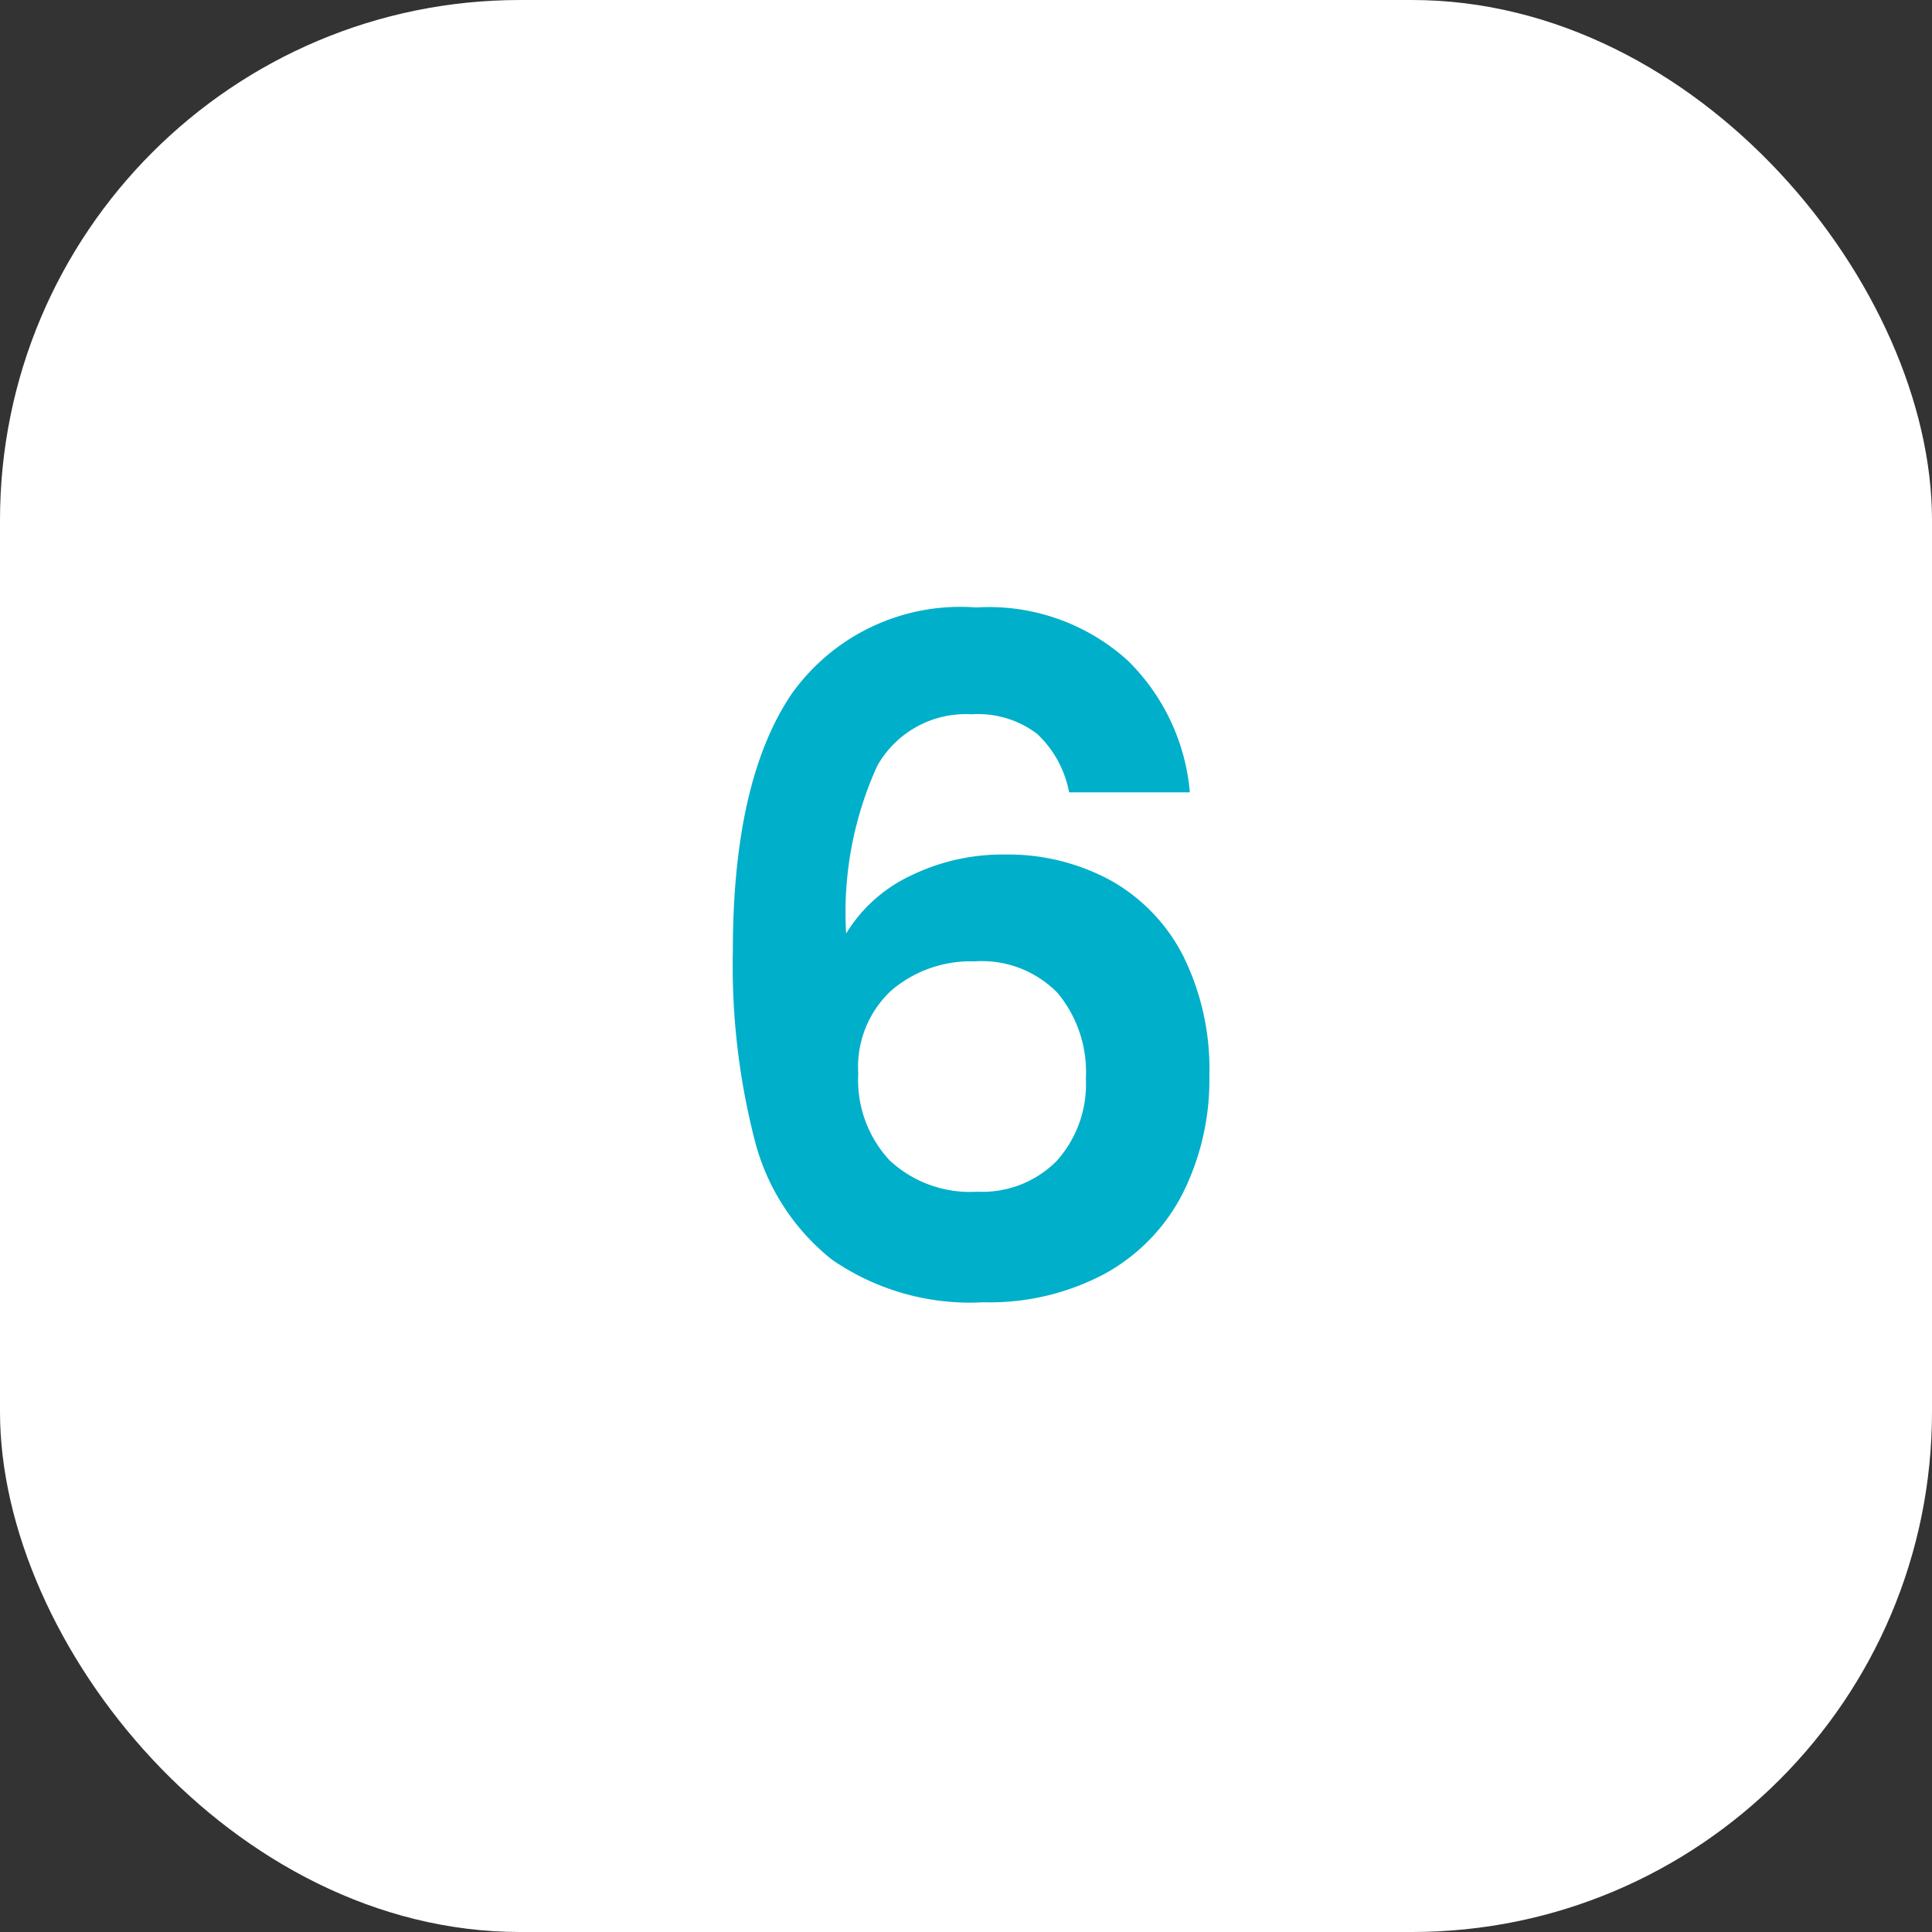
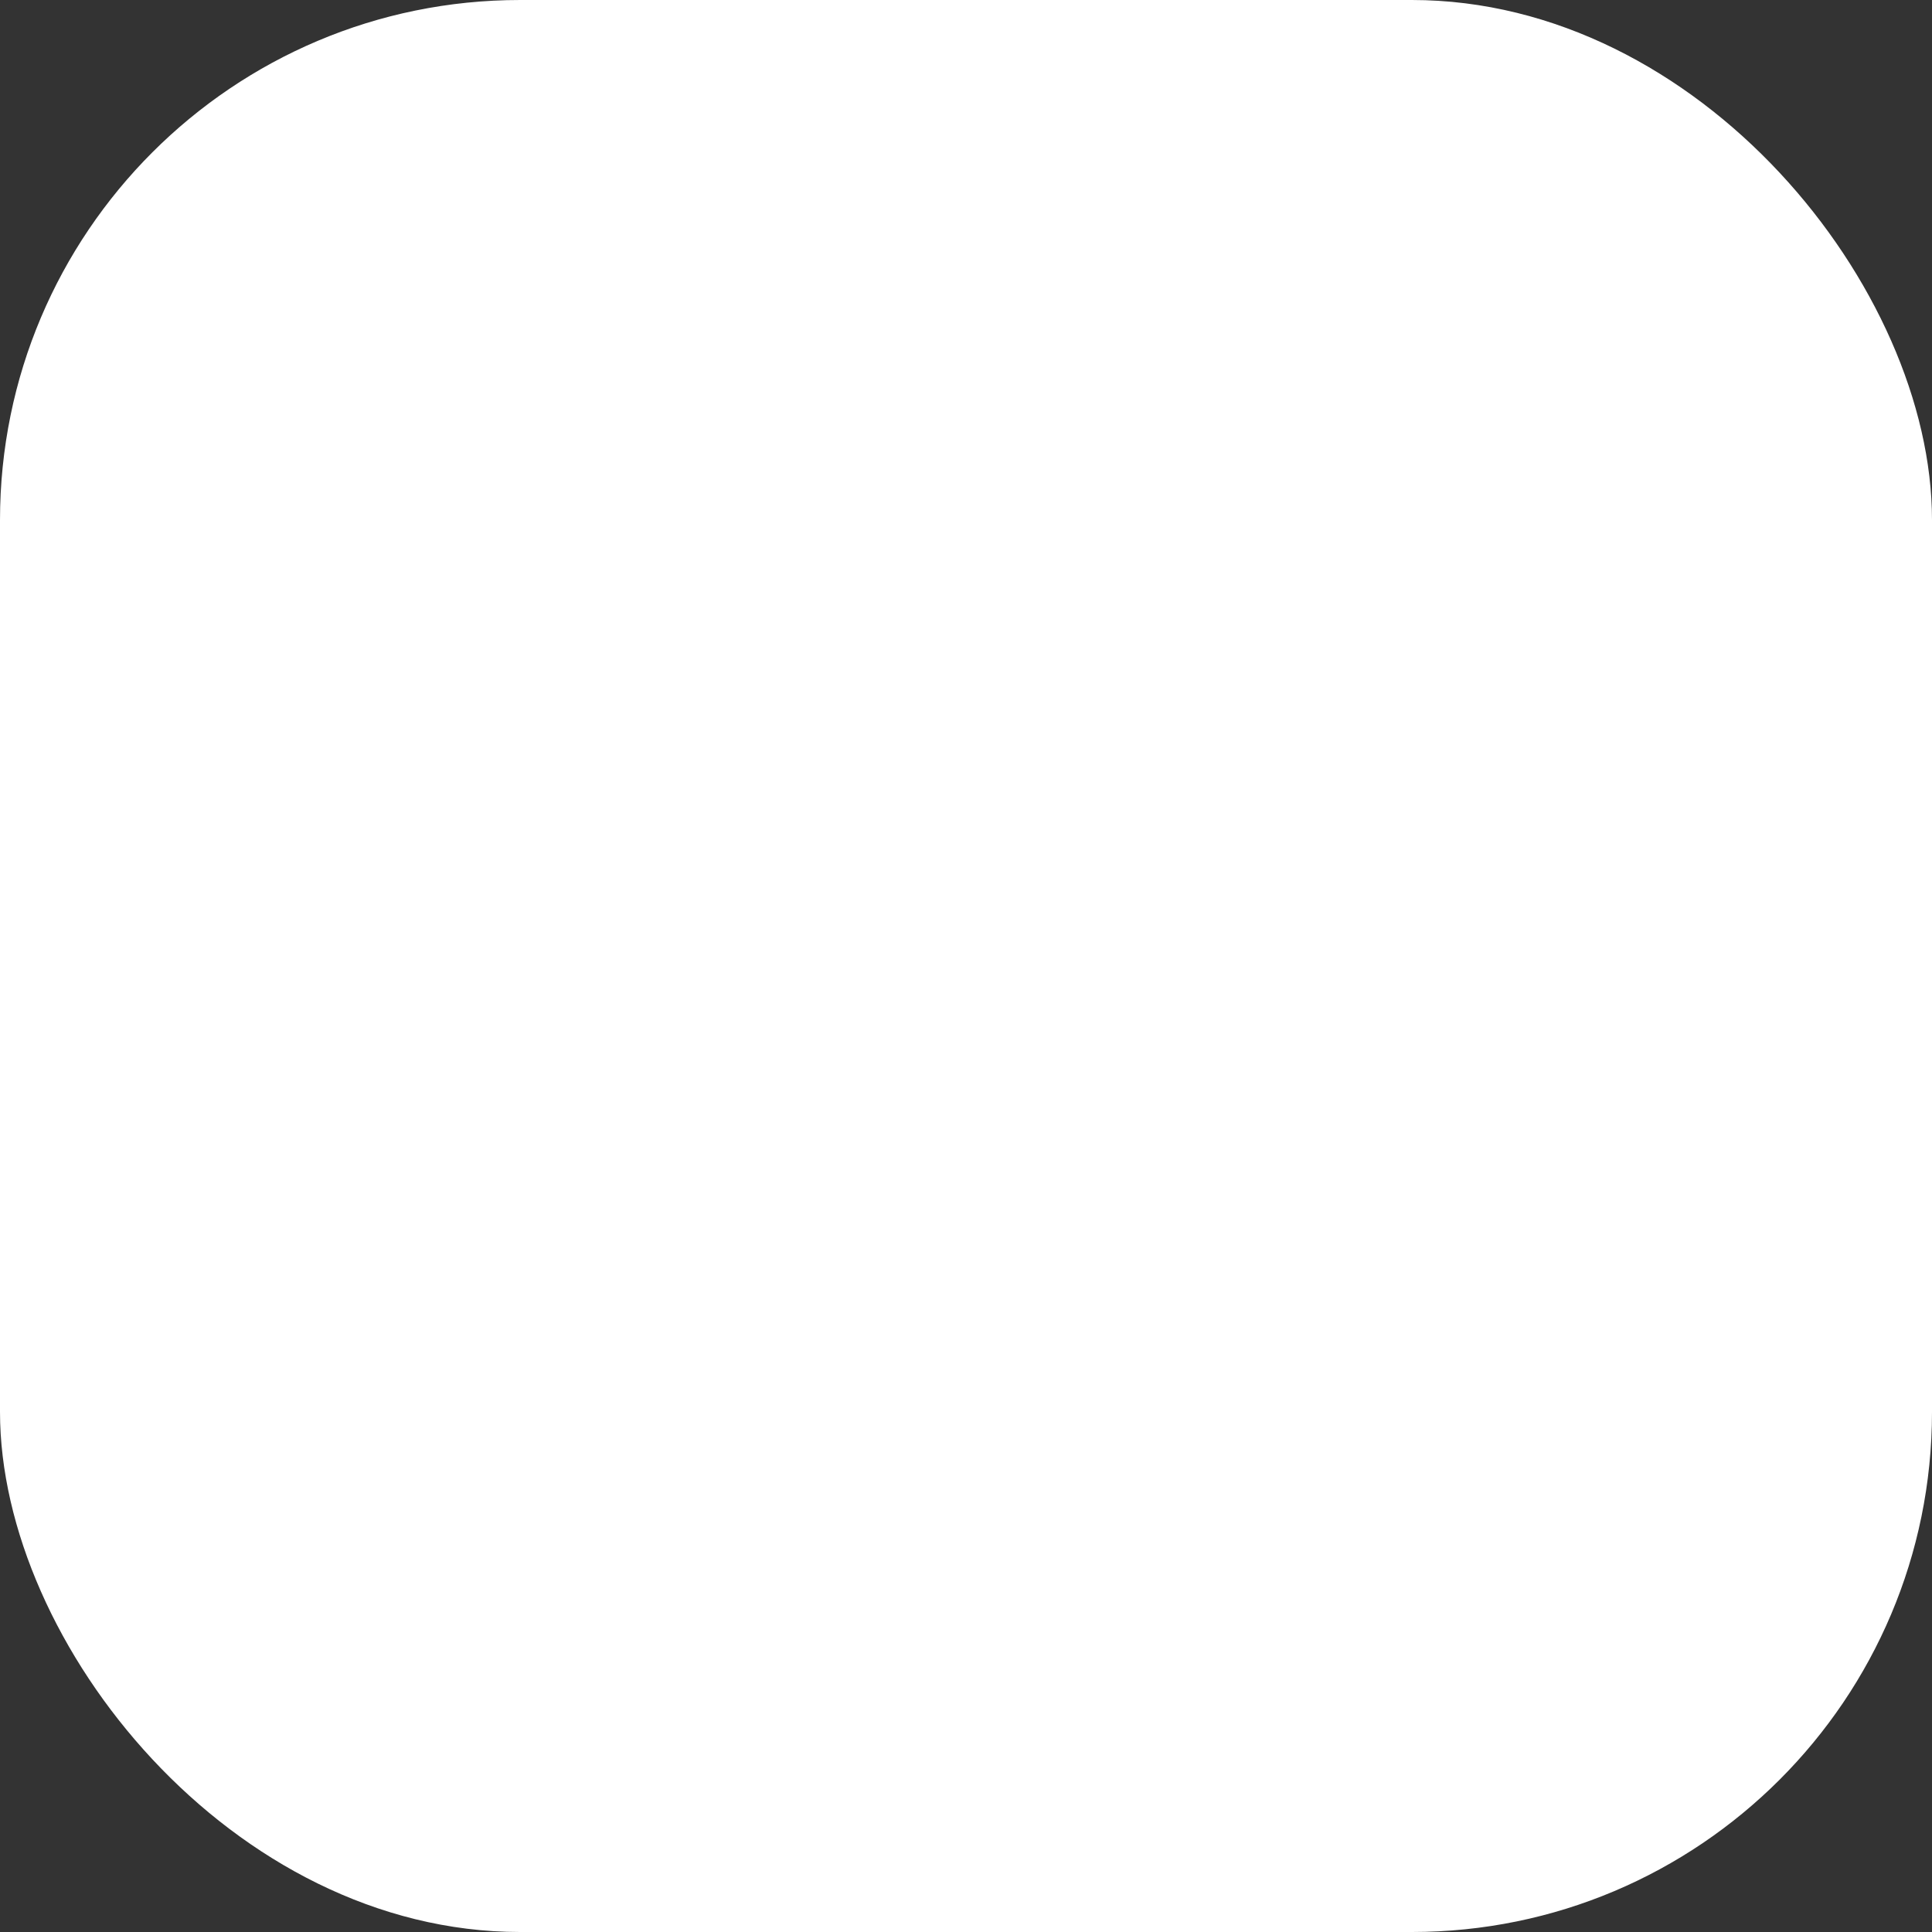
<svg xmlns="http://www.w3.org/2000/svg" width="52" height="52" viewBox="0 0 52 52">
  <rect x="0" y="0" width="52" height="52" fill="#333333" stroke="none" />
  <g id="icon-06" transform="translate(14809 19937.609)">
    <rect id="Rectangle_8385" data-name="Rectangle 8385" width="52" height="52" rx="14" transform="translate(-14809 -19937.609)" fill="#fff" />
-     <path id="Tracé_9702" data-name="Tracé 9702" d="M2.775-13.675a2.882,2.882,0,0,0-.863-1.575A2.634,2.634,0,0,0,.15-15.775a2.732,2.732,0,0,0-2.538,1.387,9.515,9.515,0,0,0-.838,4.513,4.057,4.057,0,0,1,1.75-1.562A5.613,5.613,0,0,1,1.025-12a5.784,5.784,0,0,1,2.875.7A4.849,4.849,0,0,1,5.85-9.262a6.848,6.848,0,0,1,.7,3.212,6.824,6.824,0,0,1-.713,3.163A5.12,5.12,0,0,1,3.75-.725,6.566,6.566,0,0,1,.475.05,6.529,6.529,0,0,1-3.612-1.1,5.994,5.994,0,0,1-5.687-4.312,18.841,18.841,0,0,1-6.275-9.4q0-4.575,1.575-6.913A5.57,5.57,0,0,1,.275-18.65,5.566,5.566,0,0,1,4.35-17.225a5.652,5.652,0,0,1,1.675,3.55ZM.225-9.125A3.29,3.29,0,0,0-2-8.35,2.807,2.807,0,0,0-2.9-6.1a3.169,3.169,0,0,0,.838,2.325A3.167,3.167,0,0,0,.3-2.925,2.815,2.815,0,0,0,2.438-3.75a3.089,3.089,0,0,0,.788-2.225,3.317,3.317,0,0,0-.762-2.3A2.851,2.851,0,0,0,.225-9.125Z" transform="translate(-14783 -19902.609)" fill="#00afca" />
  </g>
</svg>